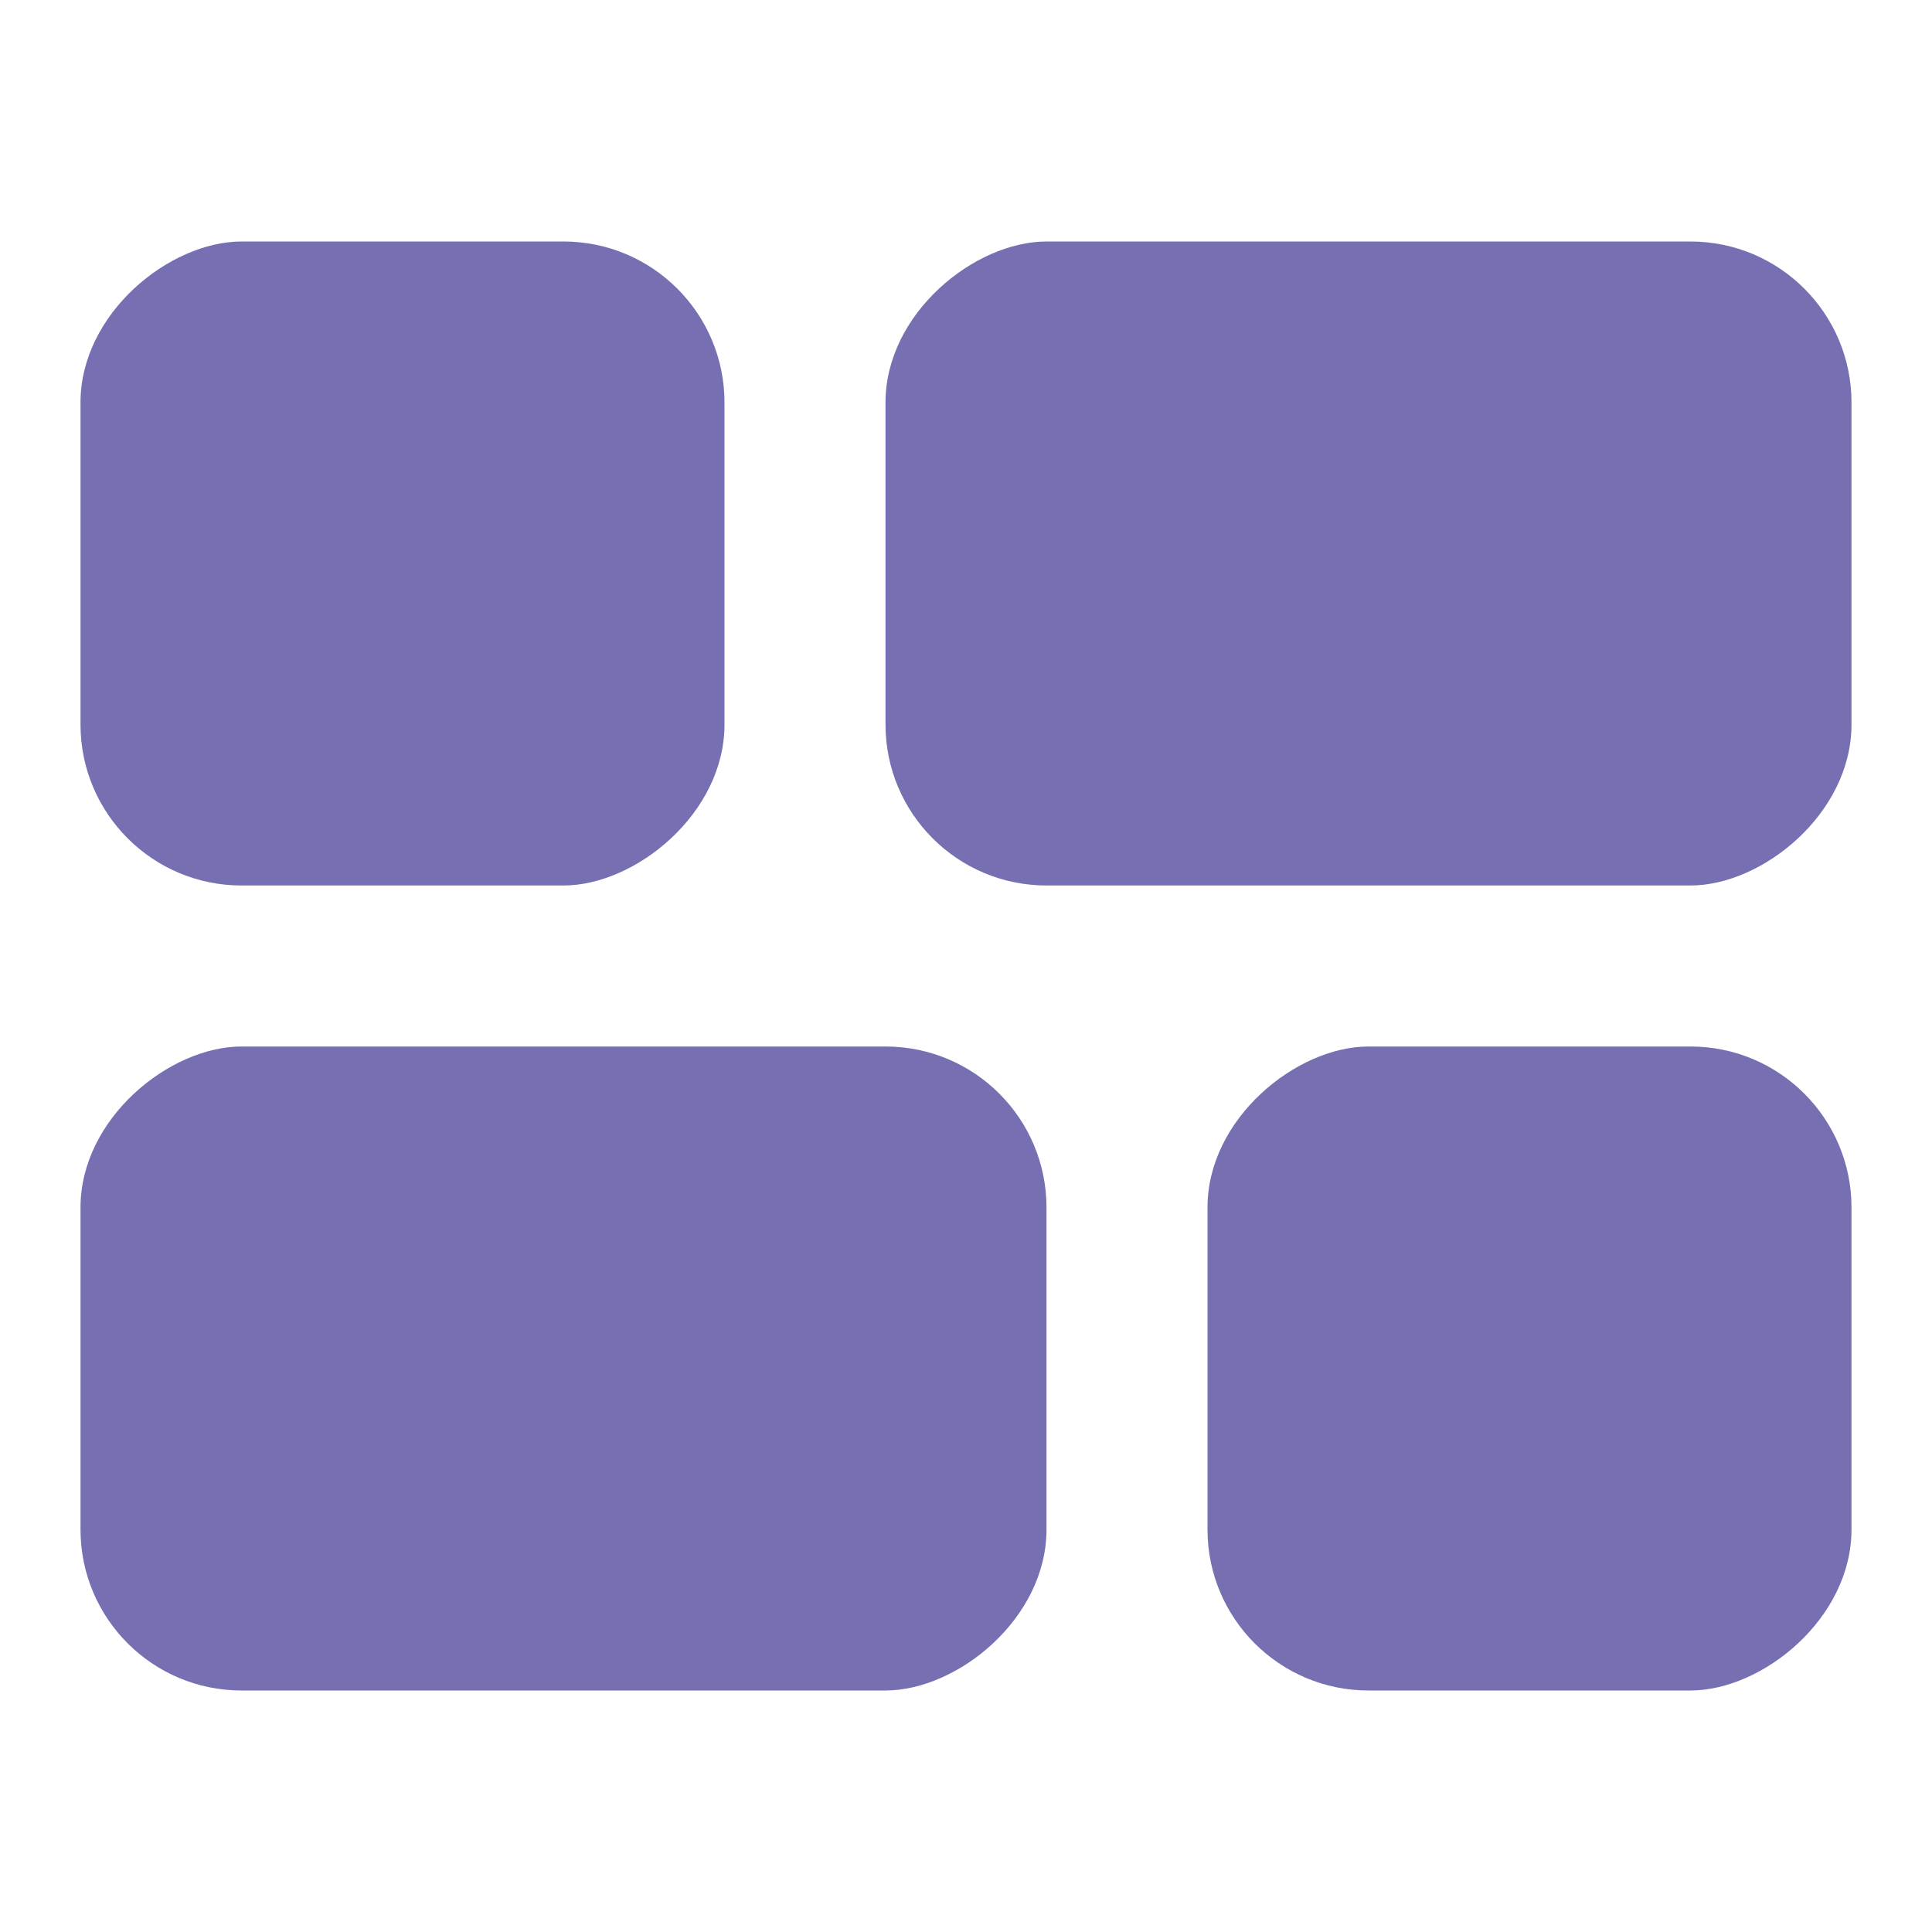
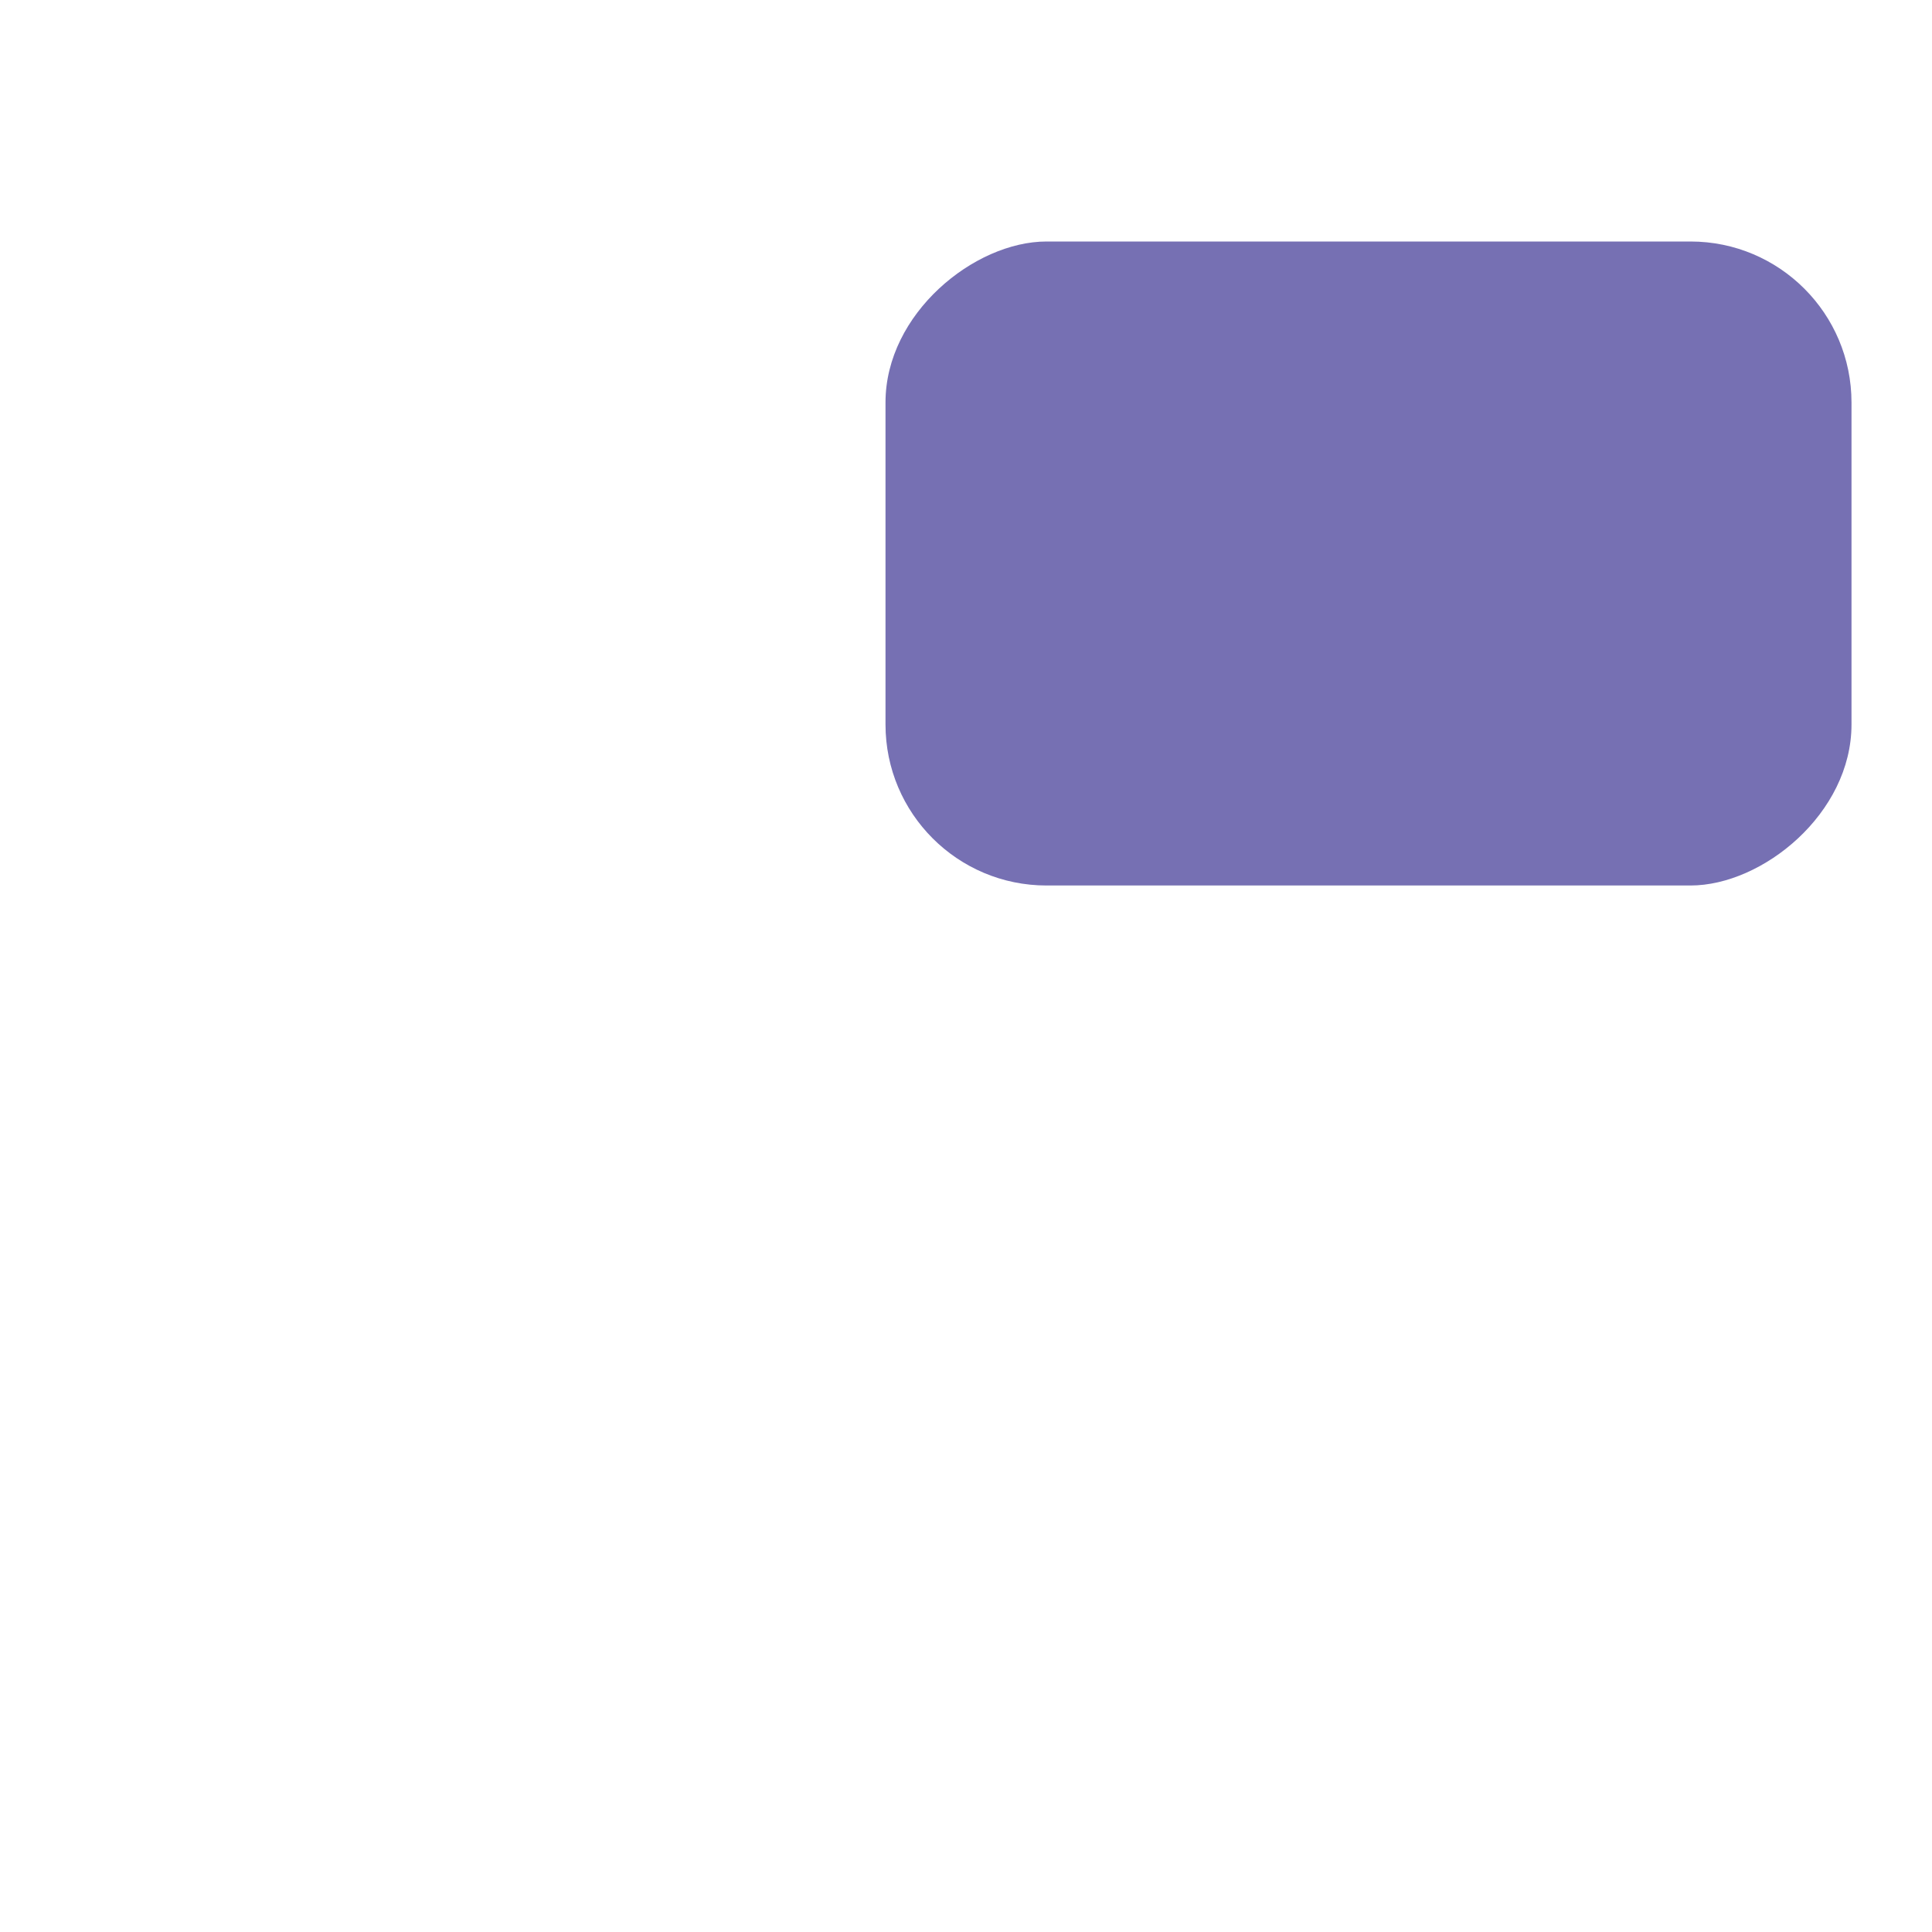
<svg xmlns="http://www.w3.org/2000/svg" width="36" height="36" viewBox="0 0 36 36" fill="none">
  <rect x="34.5" y="4.5" width="12" height="18" rx="3" transform="rotate(90 34.5 4.5)" fill="#7670B3" />
-   <rect x="34.5" y="19.5" width="12" height="12" rx="3" transform="rotate(90 34.5 19.5)" fill="#7670B3" />
-   <rect x="13.5" y="4.5" width="12" height="12" rx="3" transform="rotate(90 13.5 4.5)" fill="#7670B3" />
-   <rect x="19.5" y="19.5" width="12" height="18" rx="3" transform="rotate(90 19.5 19.5)" fill="#7670B3" />
</svg>